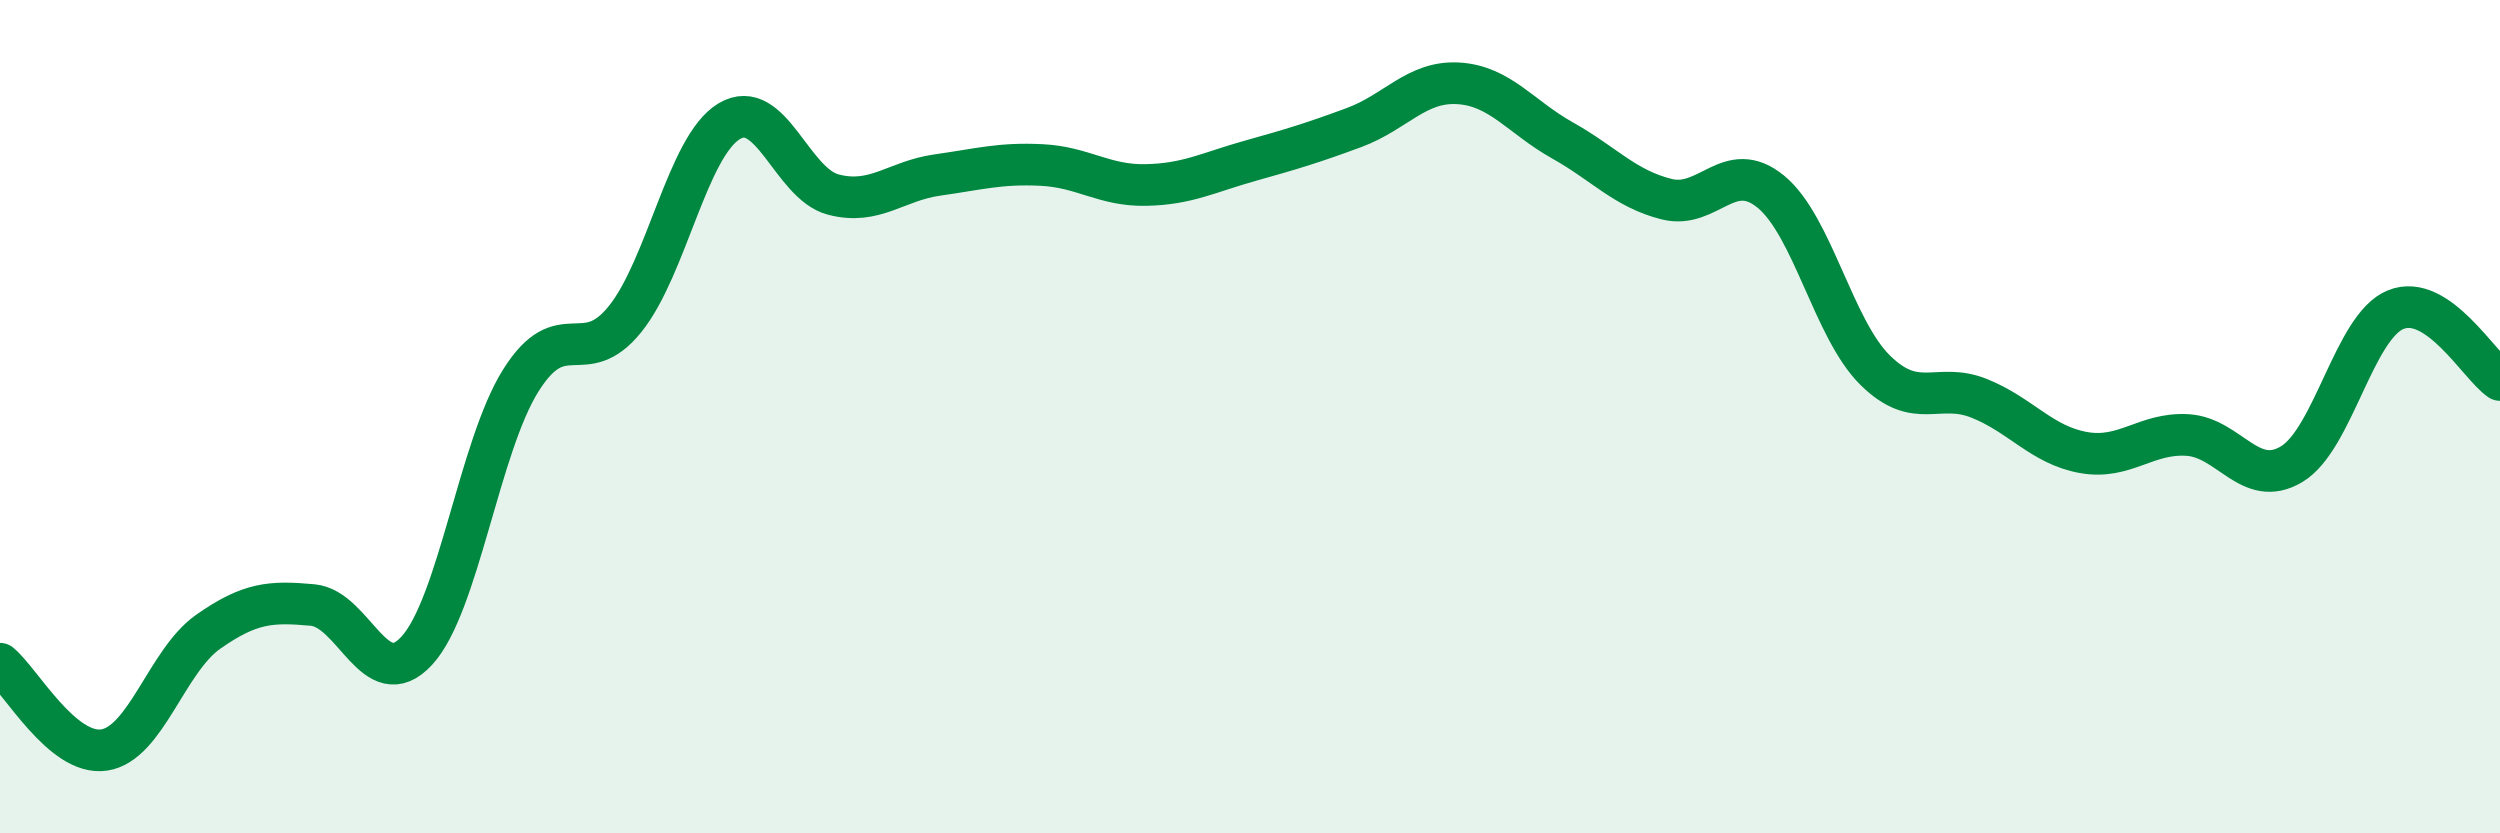
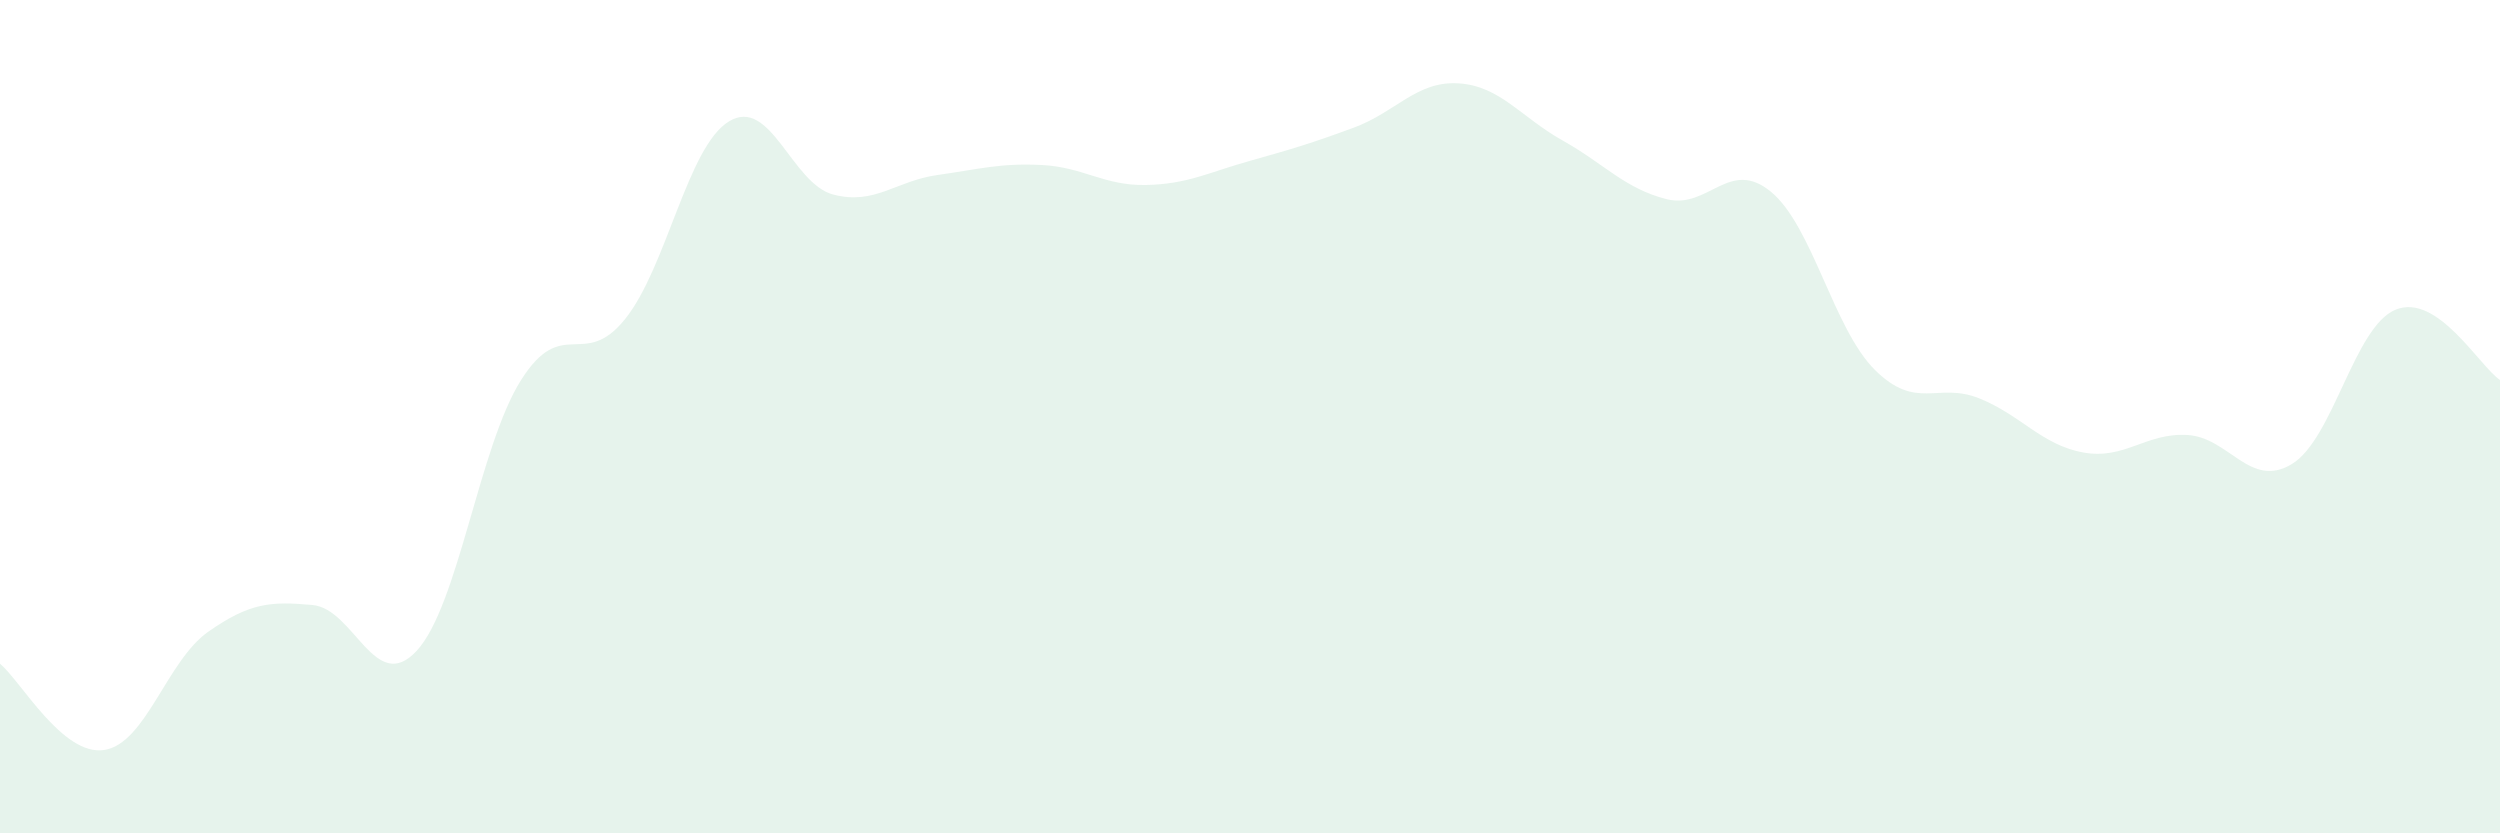
<svg xmlns="http://www.w3.org/2000/svg" width="60" height="20" viewBox="0 0 60 20">
  <path d="M 0,15.93 C 0.5,16.34 1.5,18.15 2.5,18 C 3.5,17.85 4,15.86 5,15.16 C 6,14.46 6.5,14.43 7.5,14.52 C 8.5,14.61 9,16.7 10,15.62 C 11,14.54 11.5,10.72 12.5,9.13 C 13.5,7.54 14,8.9 15,7.66 C 16,6.42 16.5,3.51 17.5,2.91 C 18.5,2.31 19,4.41 20,4.67 C 21,4.93 21.5,4.34 22.5,4.2 C 23.5,4.06 24,3.91 25,3.96 C 26,4.01 26.5,4.46 27.5,4.44 C 28.5,4.42 29,4.14 30,3.86 C 31,3.58 31.5,3.43 32.5,3.06 C 33.5,2.69 34,1.94 35,2 C 36,2.06 36.5,2.81 37.5,3.37 C 38.5,3.93 39,4.53 40,4.78 C 41,5.03 41.5,3.78 42.5,4.6 C 43.5,5.42 44,7.89 45,8.88 C 46,9.87 46.5,9.16 47.5,9.56 C 48.5,9.96 49,10.68 50,10.86 C 51,11.04 51.5,10.38 52.5,10.44 C 53.5,10.5 54,11.74 55,11.14 C 56,10.54 56.5,7.83 57.5,7.43 C 58.5,7.03 59.5,8.78 60,9.12L60 20L0 20Z" fill="#008740" opacity="0.1" stroke-linecap="round" stroke-linejoin="round" />
-   <path d="M 0,15.93 C 0.5,16.34 1.5,18.15 2.5,18 C 3.5,17.85 4,15.86 5,15.16 C 6,14.46 6.5,14.43 7.5,14.52 C 8.5,14.61 9,16.7 10,15.62 C 11,14.54 11.5,10.72 12.5,9.13 C 13.5,7.54 14,8.9 15,7.66 C 16,6.42 16.5,3.51 17.5,2.91 C 18.5,2.31 19,4.41 20,4.67 C 21,4.93 21.5,4.34 22.5,4.2 C 23.5,4.06 24,3.91 25,3.96 C 26,4.01 26.5,4.46 27.5,4.44 C 28.5,4.42 29,4.14 30,3.86 C 31,3.58 31.5,3.43 32.5,3.06 C 33.5,2.69 34,1.94 35,2 C 36,2.06 36.5,2.81 37.5,3.37 C 38.5,3.93 39,4.53 40,4.78 C 41,5.03 41.5,3.78 42.5,4.6 C 43.5,5.42 44,7.89 45,8.88 C 46,9.87 46.5,9.16 47.5,9.56 C 48.5,9.96 49,10.68 50,10.86 C 51,11.04 51.5,10.38 52.5,10.44 C 53.5,10.5 54,11.74 55,11.14 C 56,10.54 56.5,7.83 57.5,7.43 C 58.5,7.03 59.5,8.78 60,9.12" stroke="#008740" stroke-width="1" fill="none" stroke-linecap="round" stroke-linejoin="round" />
</svg>